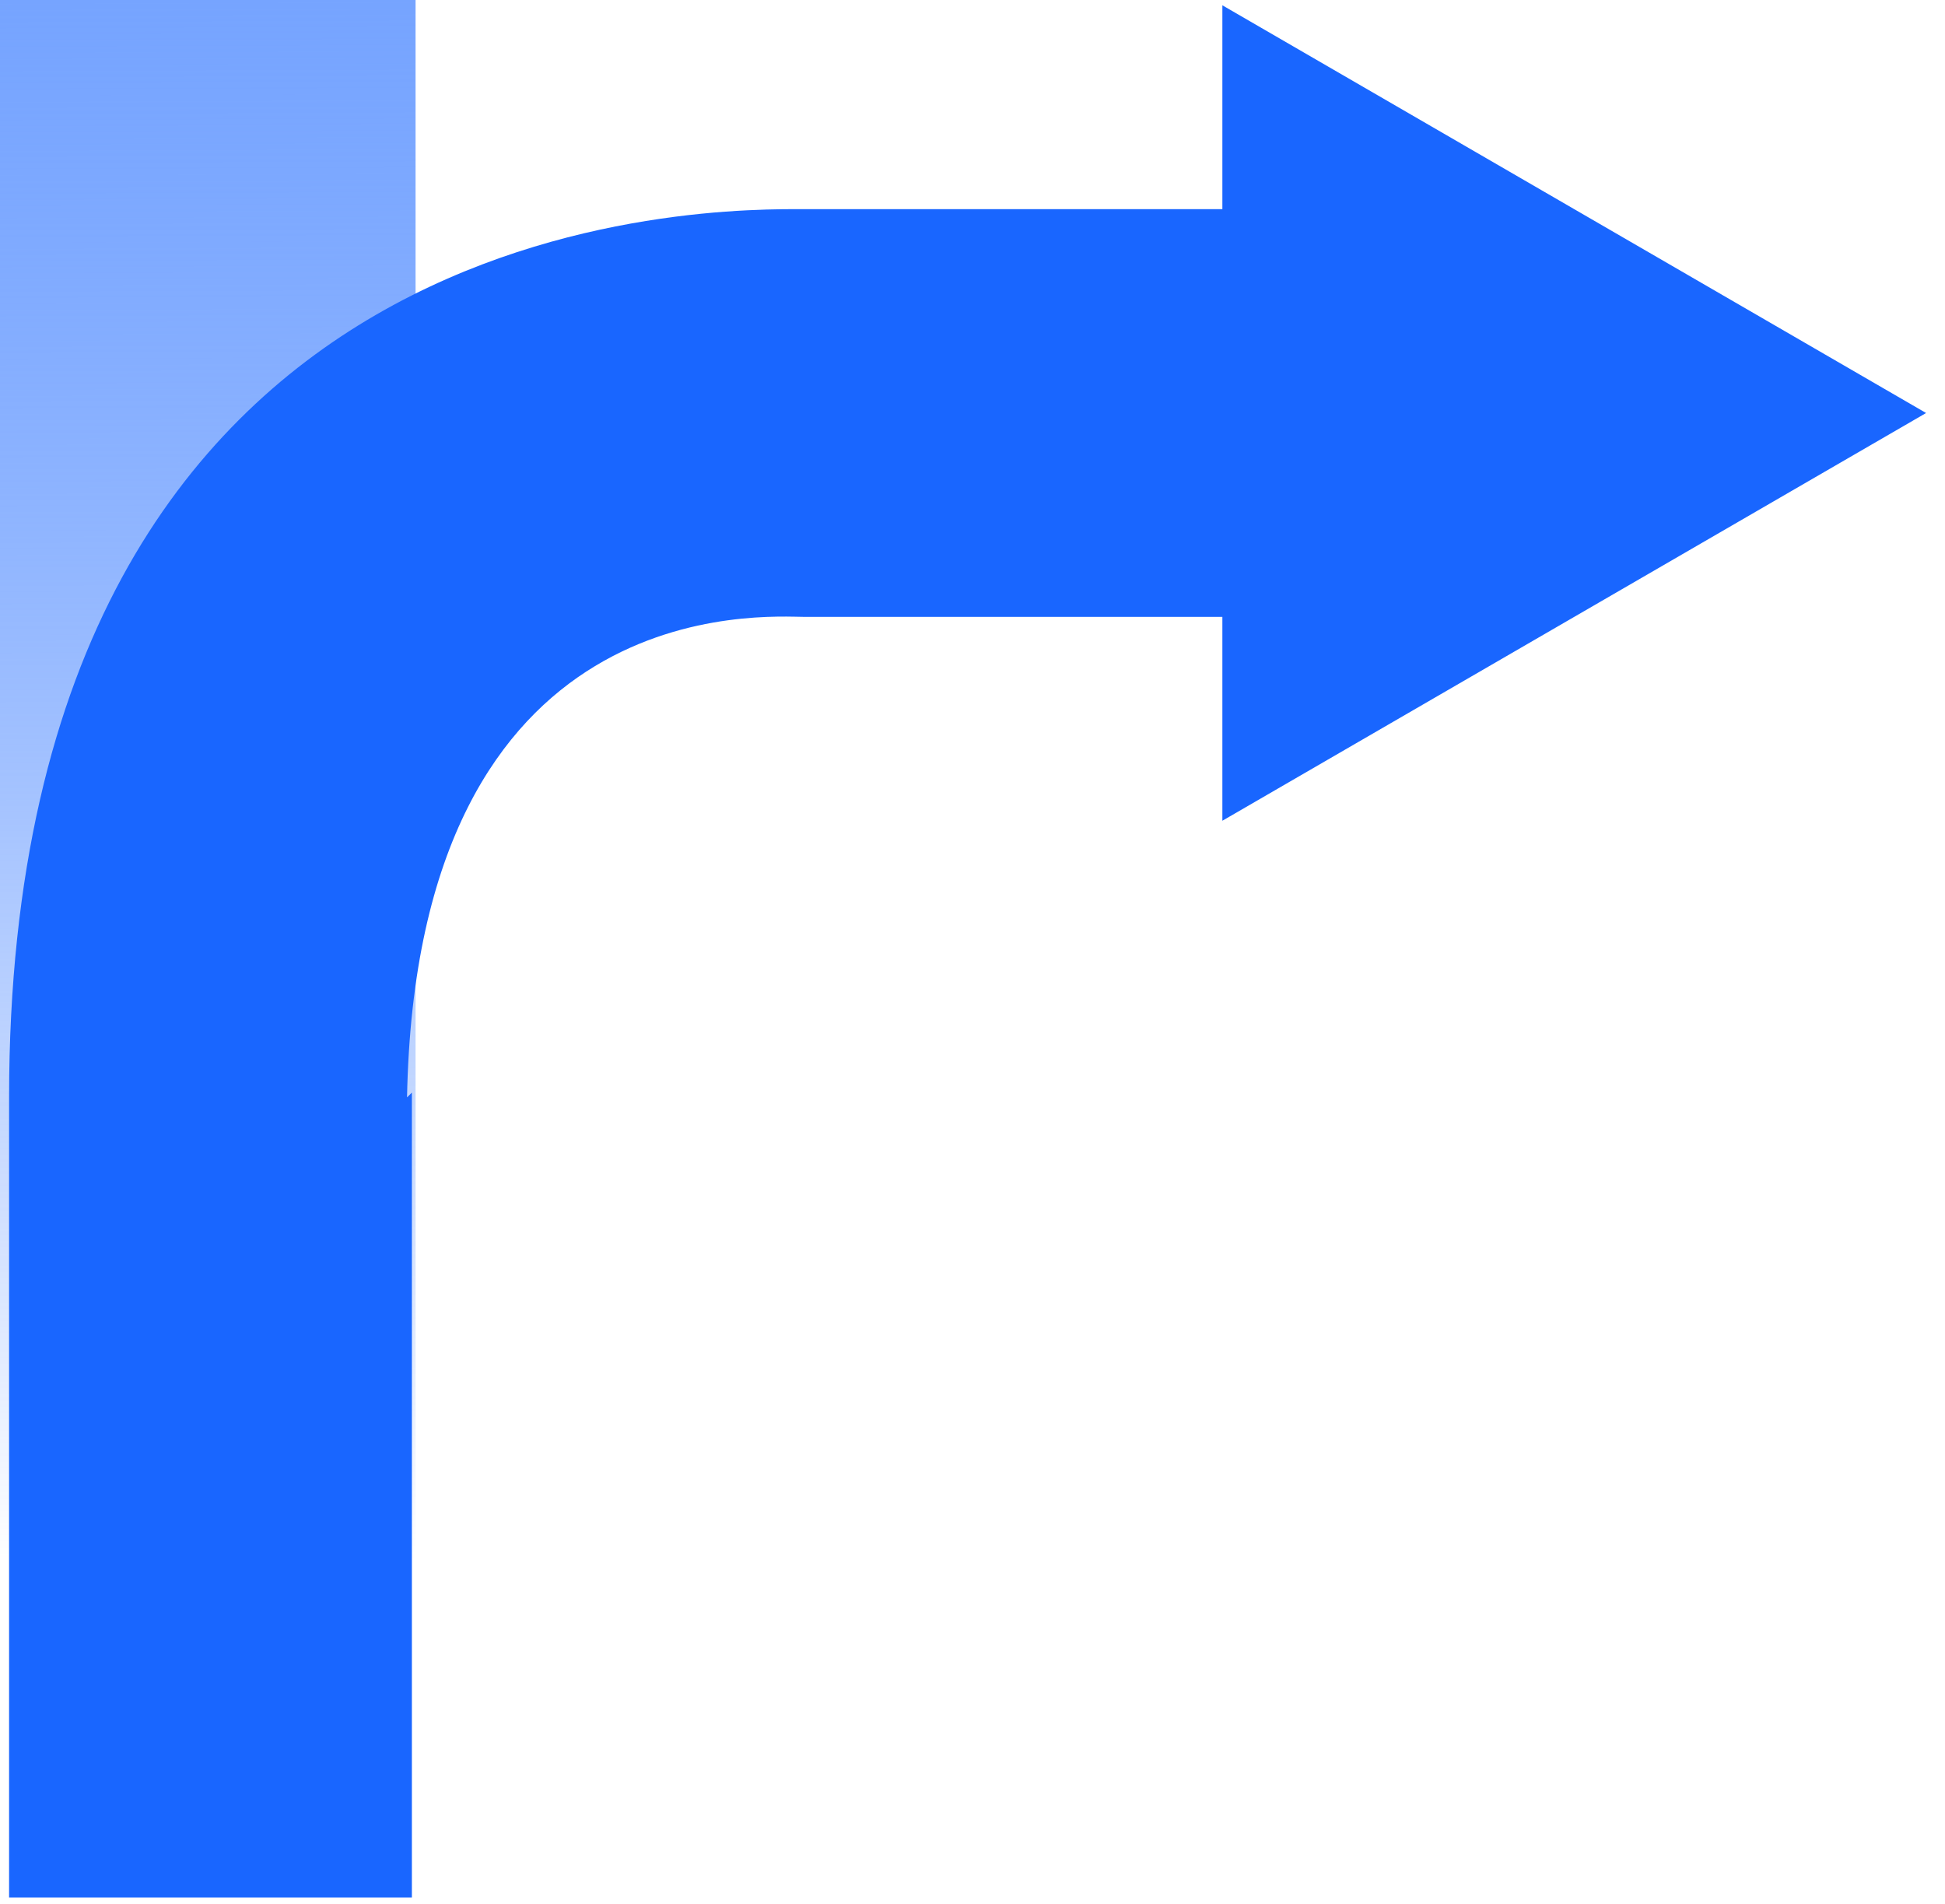
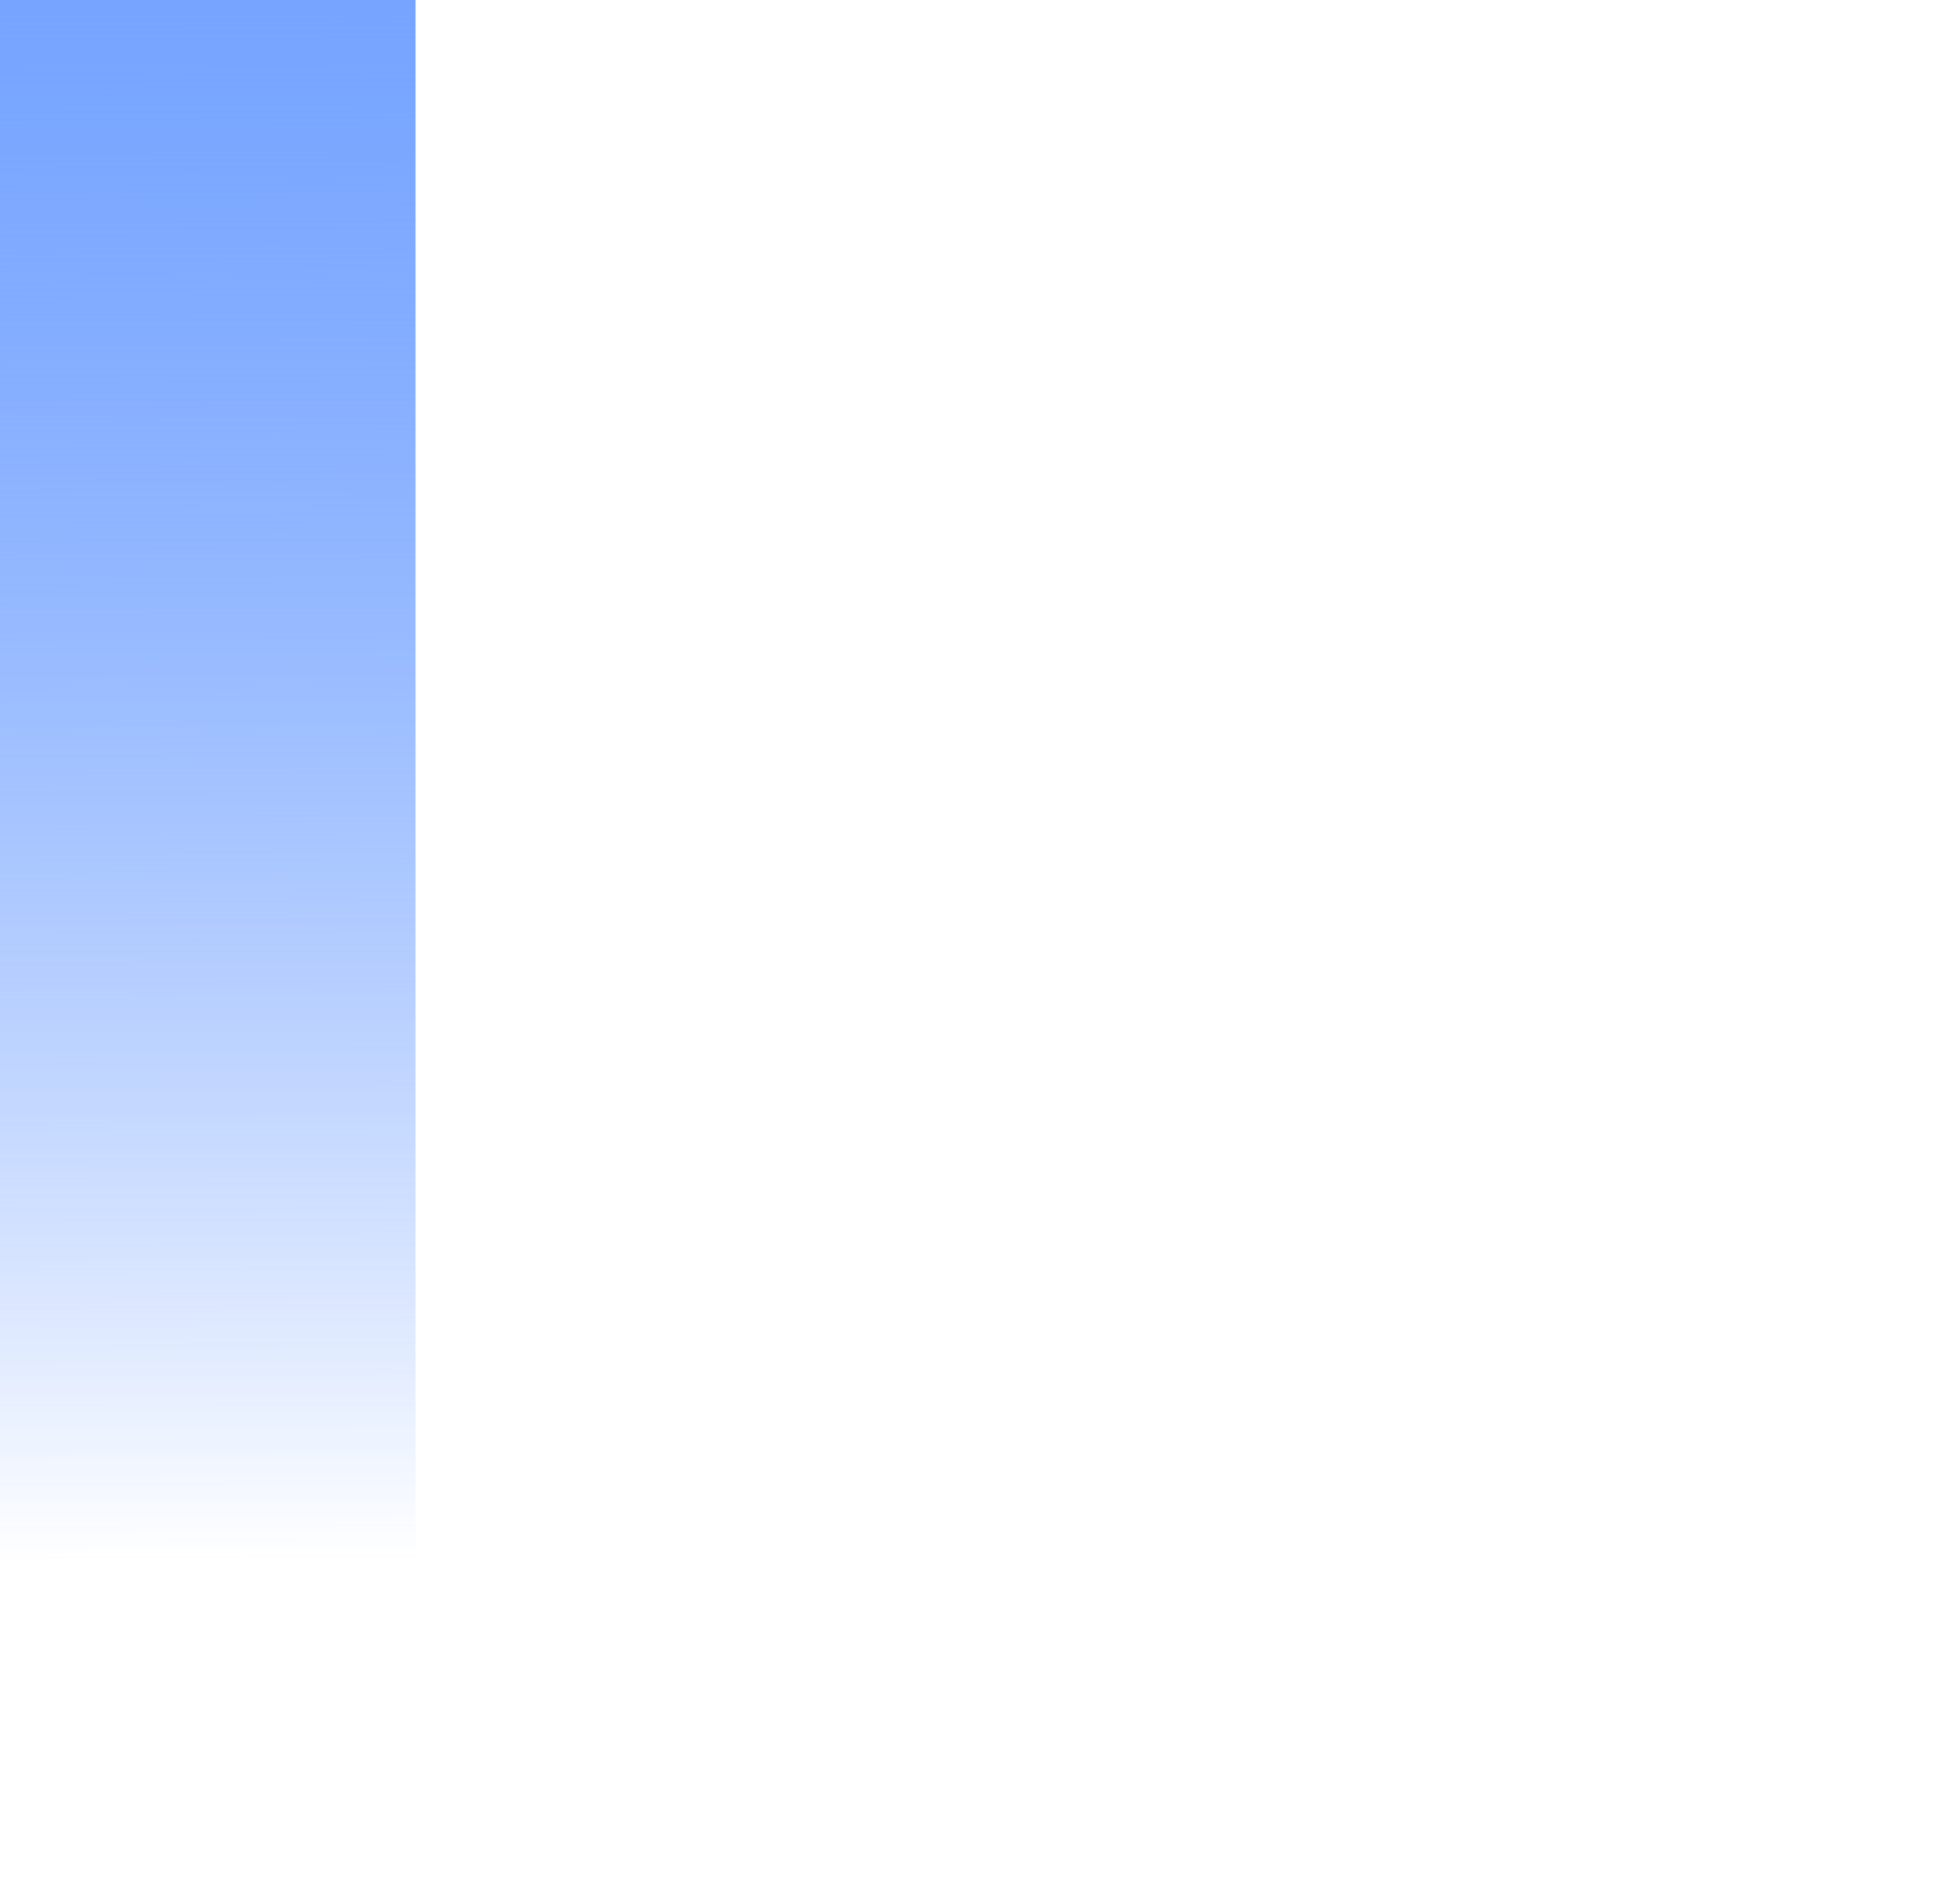
<svg xmlns="http://www.w3.org/2000/svg" width="94" height="92" viewBox="0 0 94 92" fill="none">
  <rect width="20.084" height="92" fill="url(#paint0_linear_632_450)" />
-   <path d="M19.906 52.796V91.692H0.439V53.03C0.439 9.404 34.918 10.107 38.905 10.107H59.076V0.256L93.086 19.958L59.076 39.661V29.81H38.905C37.029 29.81 20.141 28.402 19.672 53.03L19.906 52.796Z" fill="#1966FF" />
  <defs>
    <linearGradient id="paint0_linear_632_450" x1="10.042" y1="-1.78194e-10" x2="10.366" y2="75.479" gradientUnits="userSpaceOnUse">
      <stop stop-color="#76A4FF" />
      <stop offset="1" stop-color="#1966FF" stop-opacity="0" />
    </linearGradient>
  </defs>
</svg>